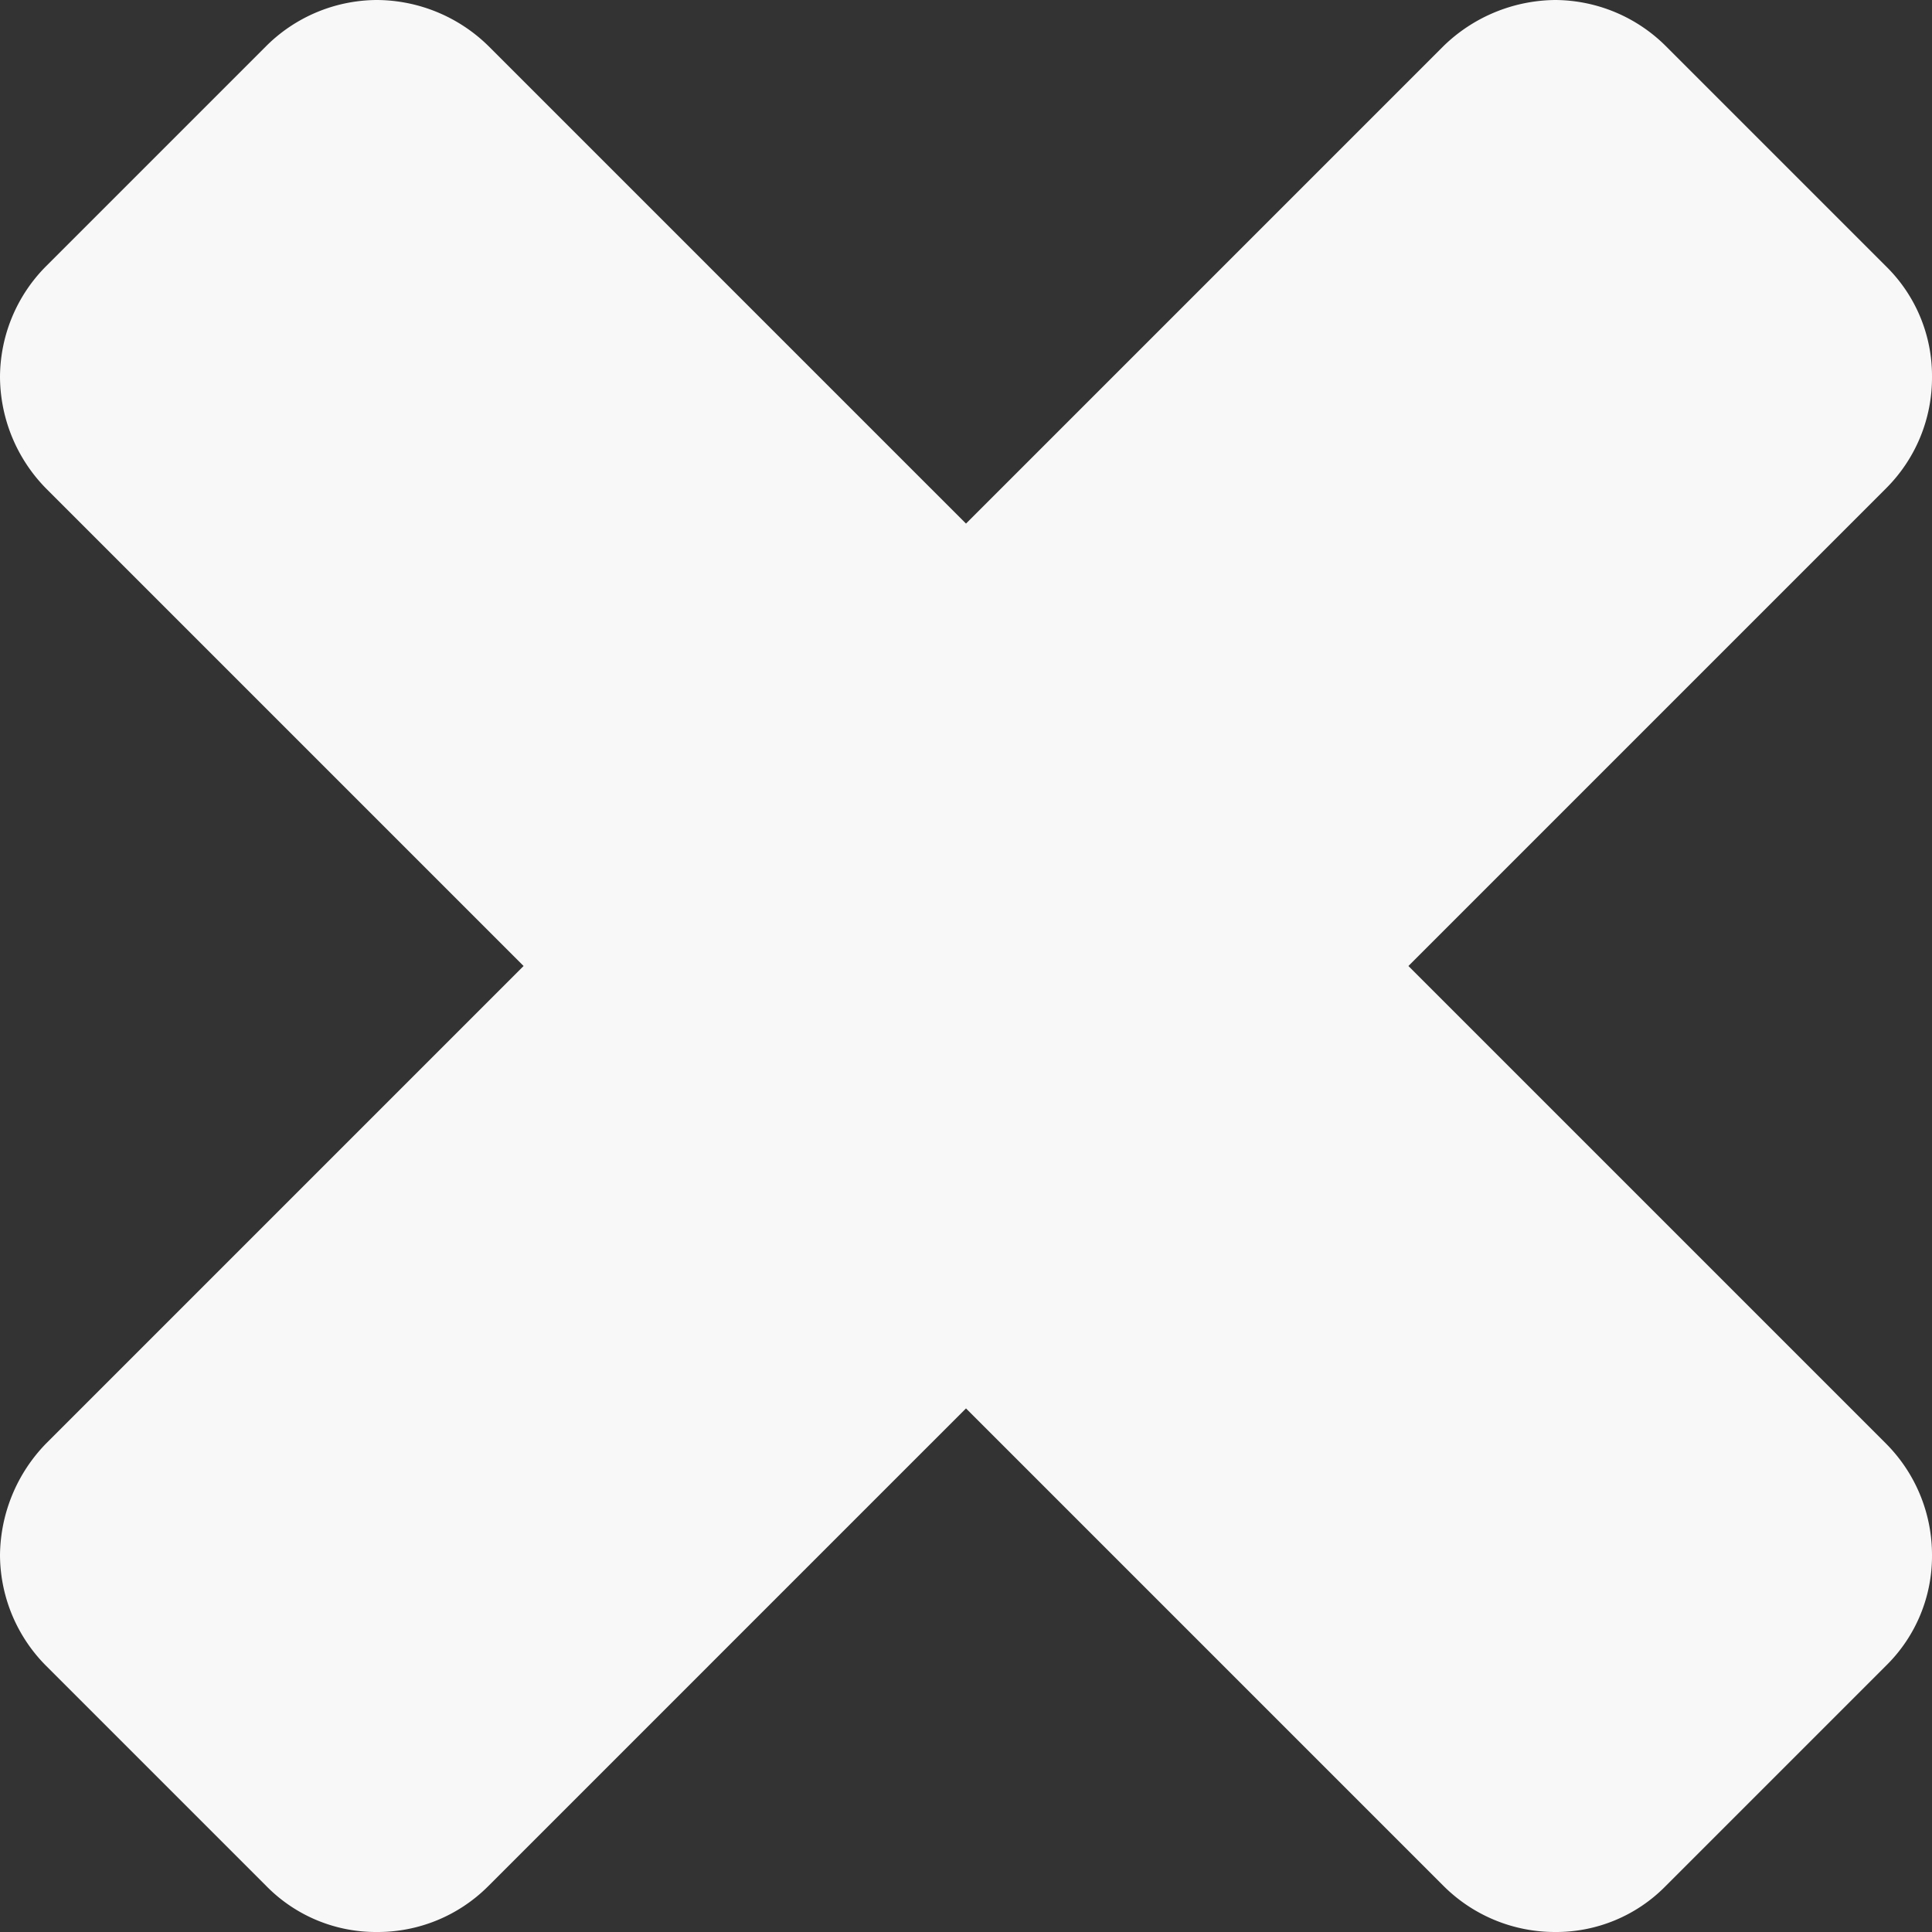
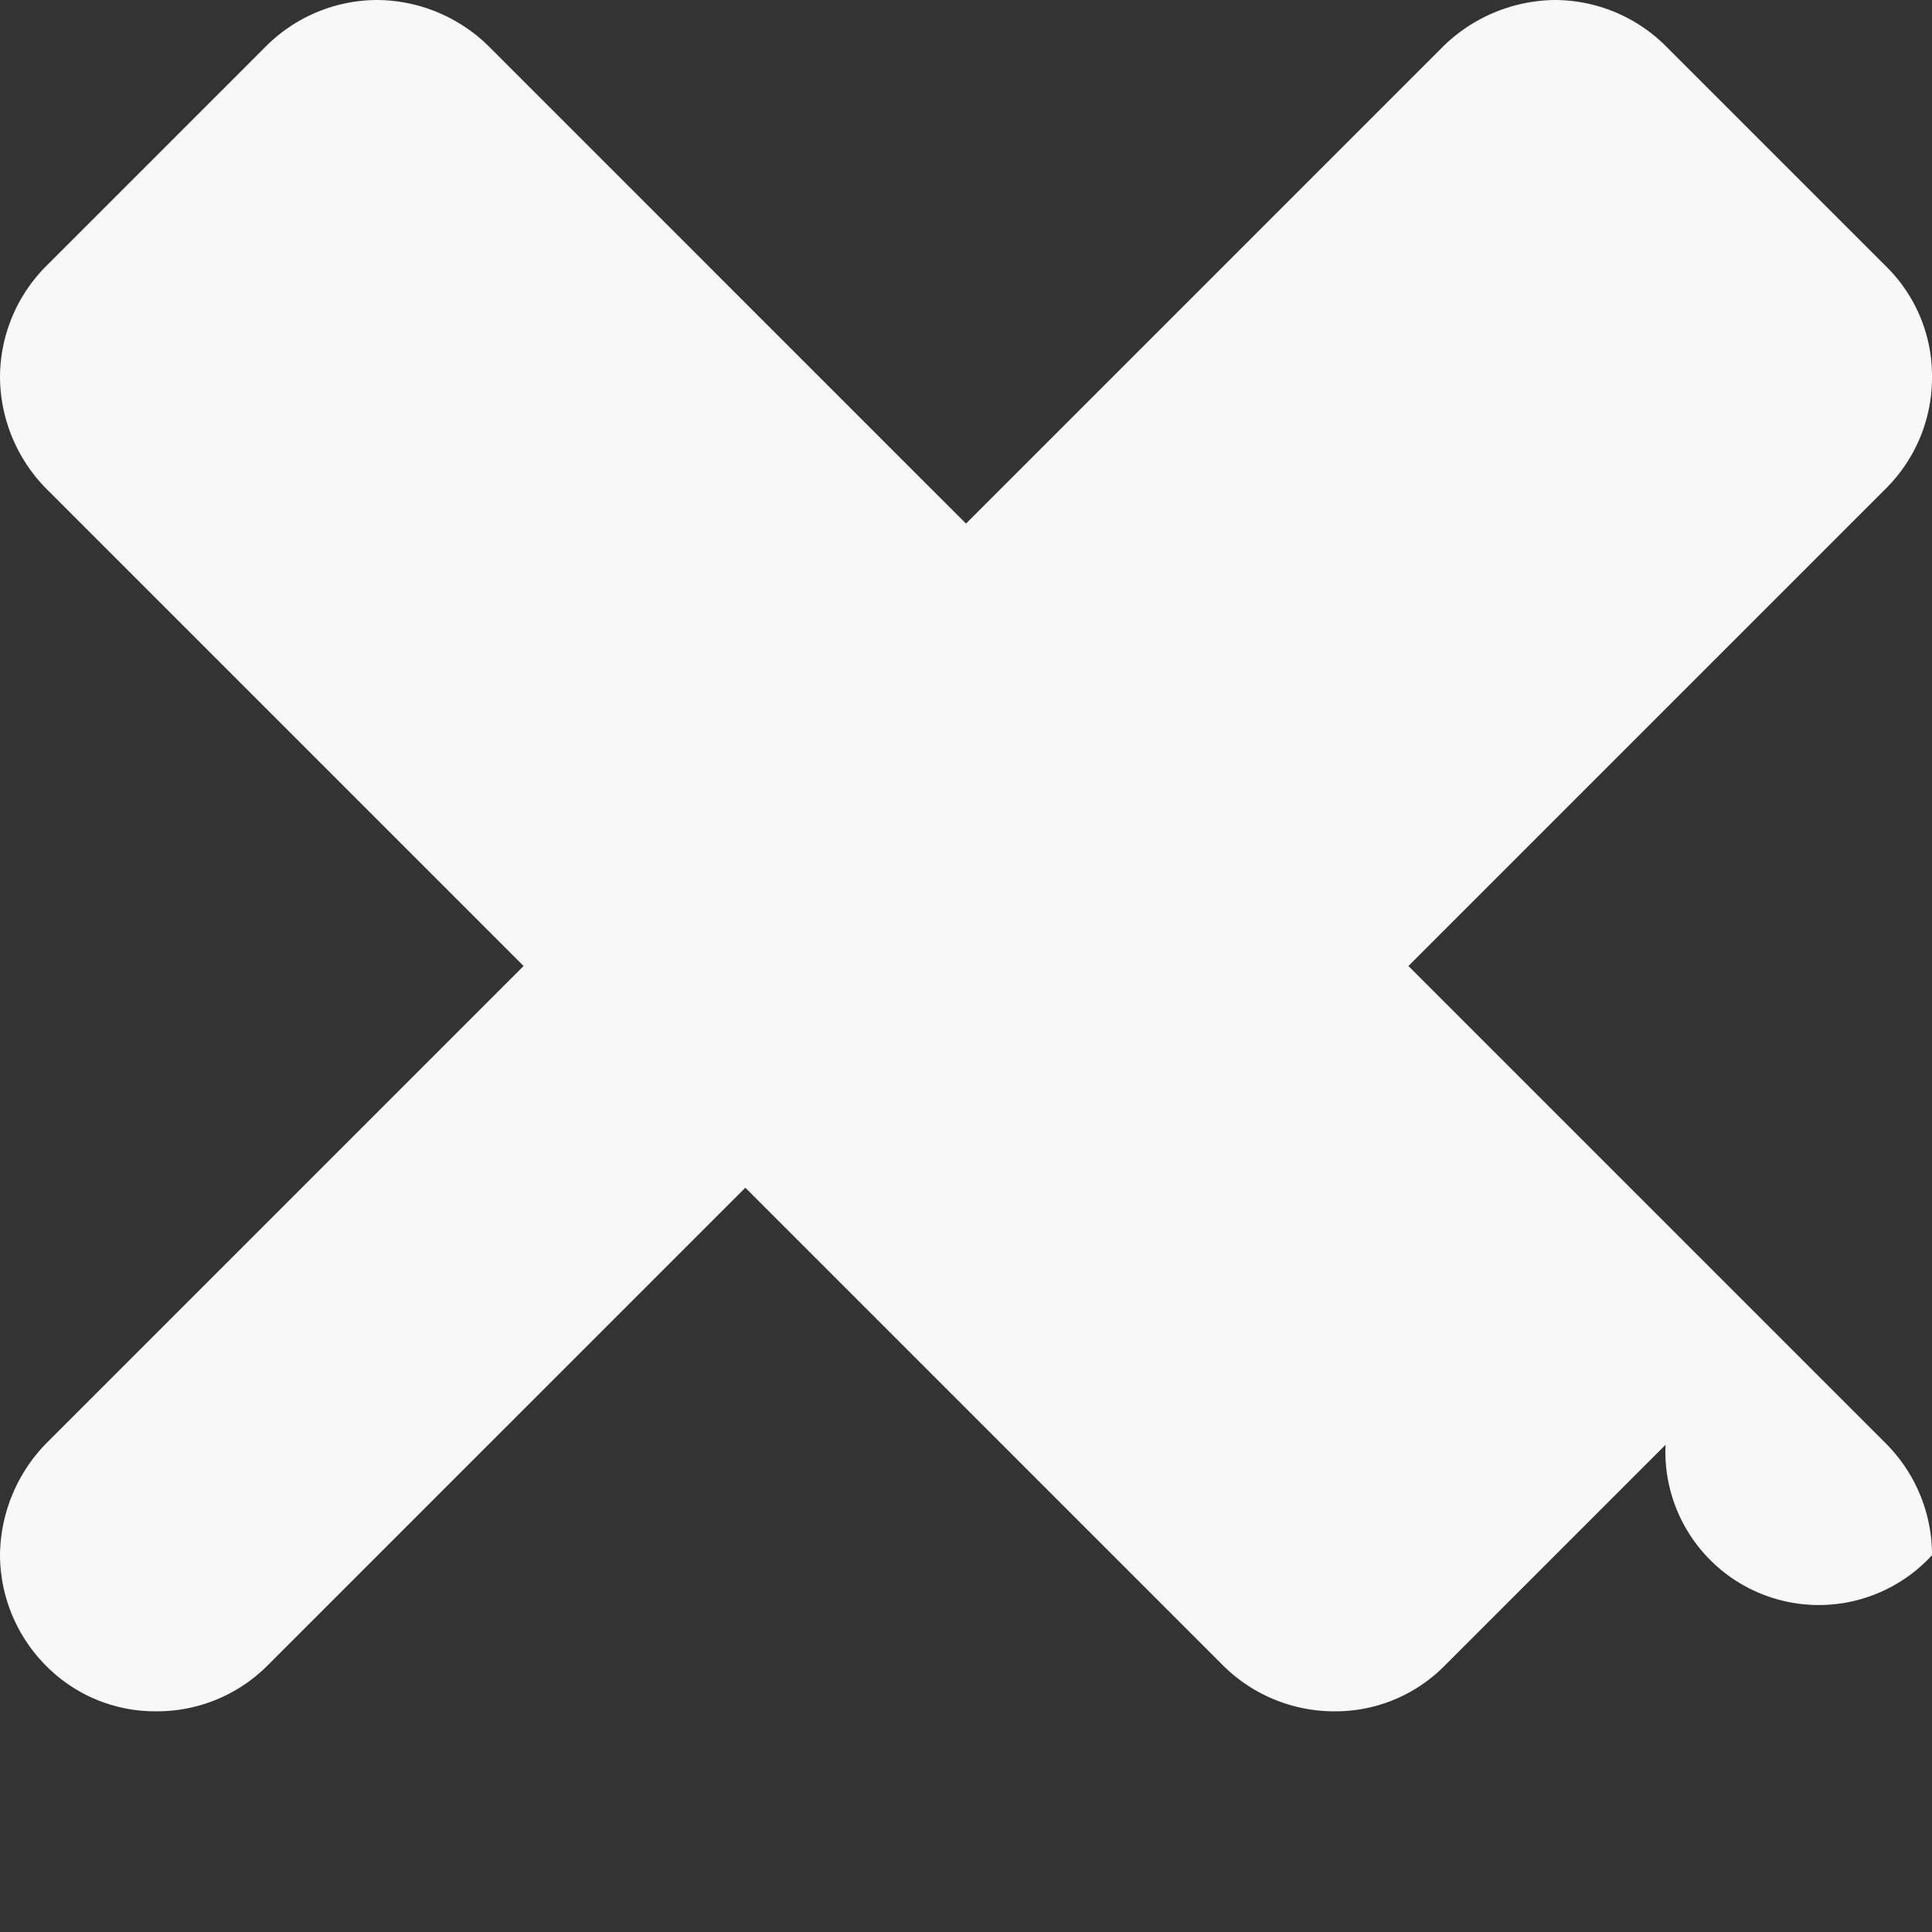
<svg xmlns="http://www.w3.org/2000/svg" width="18.56" height="18.56" viewBox="0 0 18.56 18.56">
  <rect x="0" y="0" width="18.56" height="18.56" fill="#333333" stroke="none" />
  <defs>
    <style>
      .cls-1 {
        fill: #f8f8f8;
        fill-rule: evenodd;
      }
    </style>
  </defs>
-   <path id="ic-close.svg" class="cls-1" d="M1357.28,4613.66a1.514,1.514,0,0,0-.44-1.07l-4.59-4.59,4.59-4.59a1.5,1.5,0,0,0,.44-1.07,1.474,1.474,0,0,0-.44-1.06l-2.12-2.12a1.516,1.516,0,0,0-1.06-.44,1.558,1.558,0,0,0-1.07.44l-4.59,4.59-4.59-4.59a1.54,1.54,0,0,0-1.07-.44,1.516,1.516,0,0,0-1.06.44l-2.12,2.12a1.516,1.516,0,0,0-.44,1.06,1.54,1.54,0,0,0,.44,1.07l4.59,4.59-4.59,4.59a1.558,1.558,0,0,0-.44,1.07,1.516,1.516,0,0,0,.44,1.06l2.12,2.12a1.474,1.474,0,0,0,1.06.44,1.5,1.5,0,0,0,1.07-.44l4.59-4.59,4.59,4.59a1.514,1.514,0,0,0,1.07.44,1.474,1.474,0,0,0,1.06-.44l2.12-2.12A1.474,1.474,0,0,0,1357.28,4613.66Z" transform="translate(-1338.72 -4598.72)" />
+   <path id="ic-close.svg" class="cls-1" d="M1357.28,4613.66a1.514,1.514,0,0,0-.44-1.07l-4.59-4.59,4.59-4.59a1.5,1.5,0,0,0,.44-1.07,1.474,1.474,0,0,0-.44-1.06l-2.12-2.12a1.516,1.516,0,0,0-1.06-.44,1.558,1.558,0,0,0-1.07.44l-4.59,4.59-4.59-4.59a1.54,1.54,0,0,0-1.07-.44,1.516,1.516,0,0,0-1.06.44l-2.12,2.12a1.516,1.516,0,0,0-.44,1.06,1.54,1.54,0,0,0,.44,1.07l4.59,4.59-4.59,4.59a1.558,1.558,0,0,0-.44,1.07,1.516,1.516,0,0,0,.44,1.06a1.474,1.474,0,0,0,1.06.44,1.5,1.5,0,0,0,1.07-.44l4.59-4.59,4.59,4.59a1.514,1.514,0,0,0,1.07.44,1.474,1.474,0,0,0,1.06-.44l2.12-2.12A1.474,1.474,0,0,0,1357.28,4613.66Z" transform="translate(-1338.72 -4598.72)" />
</svg>